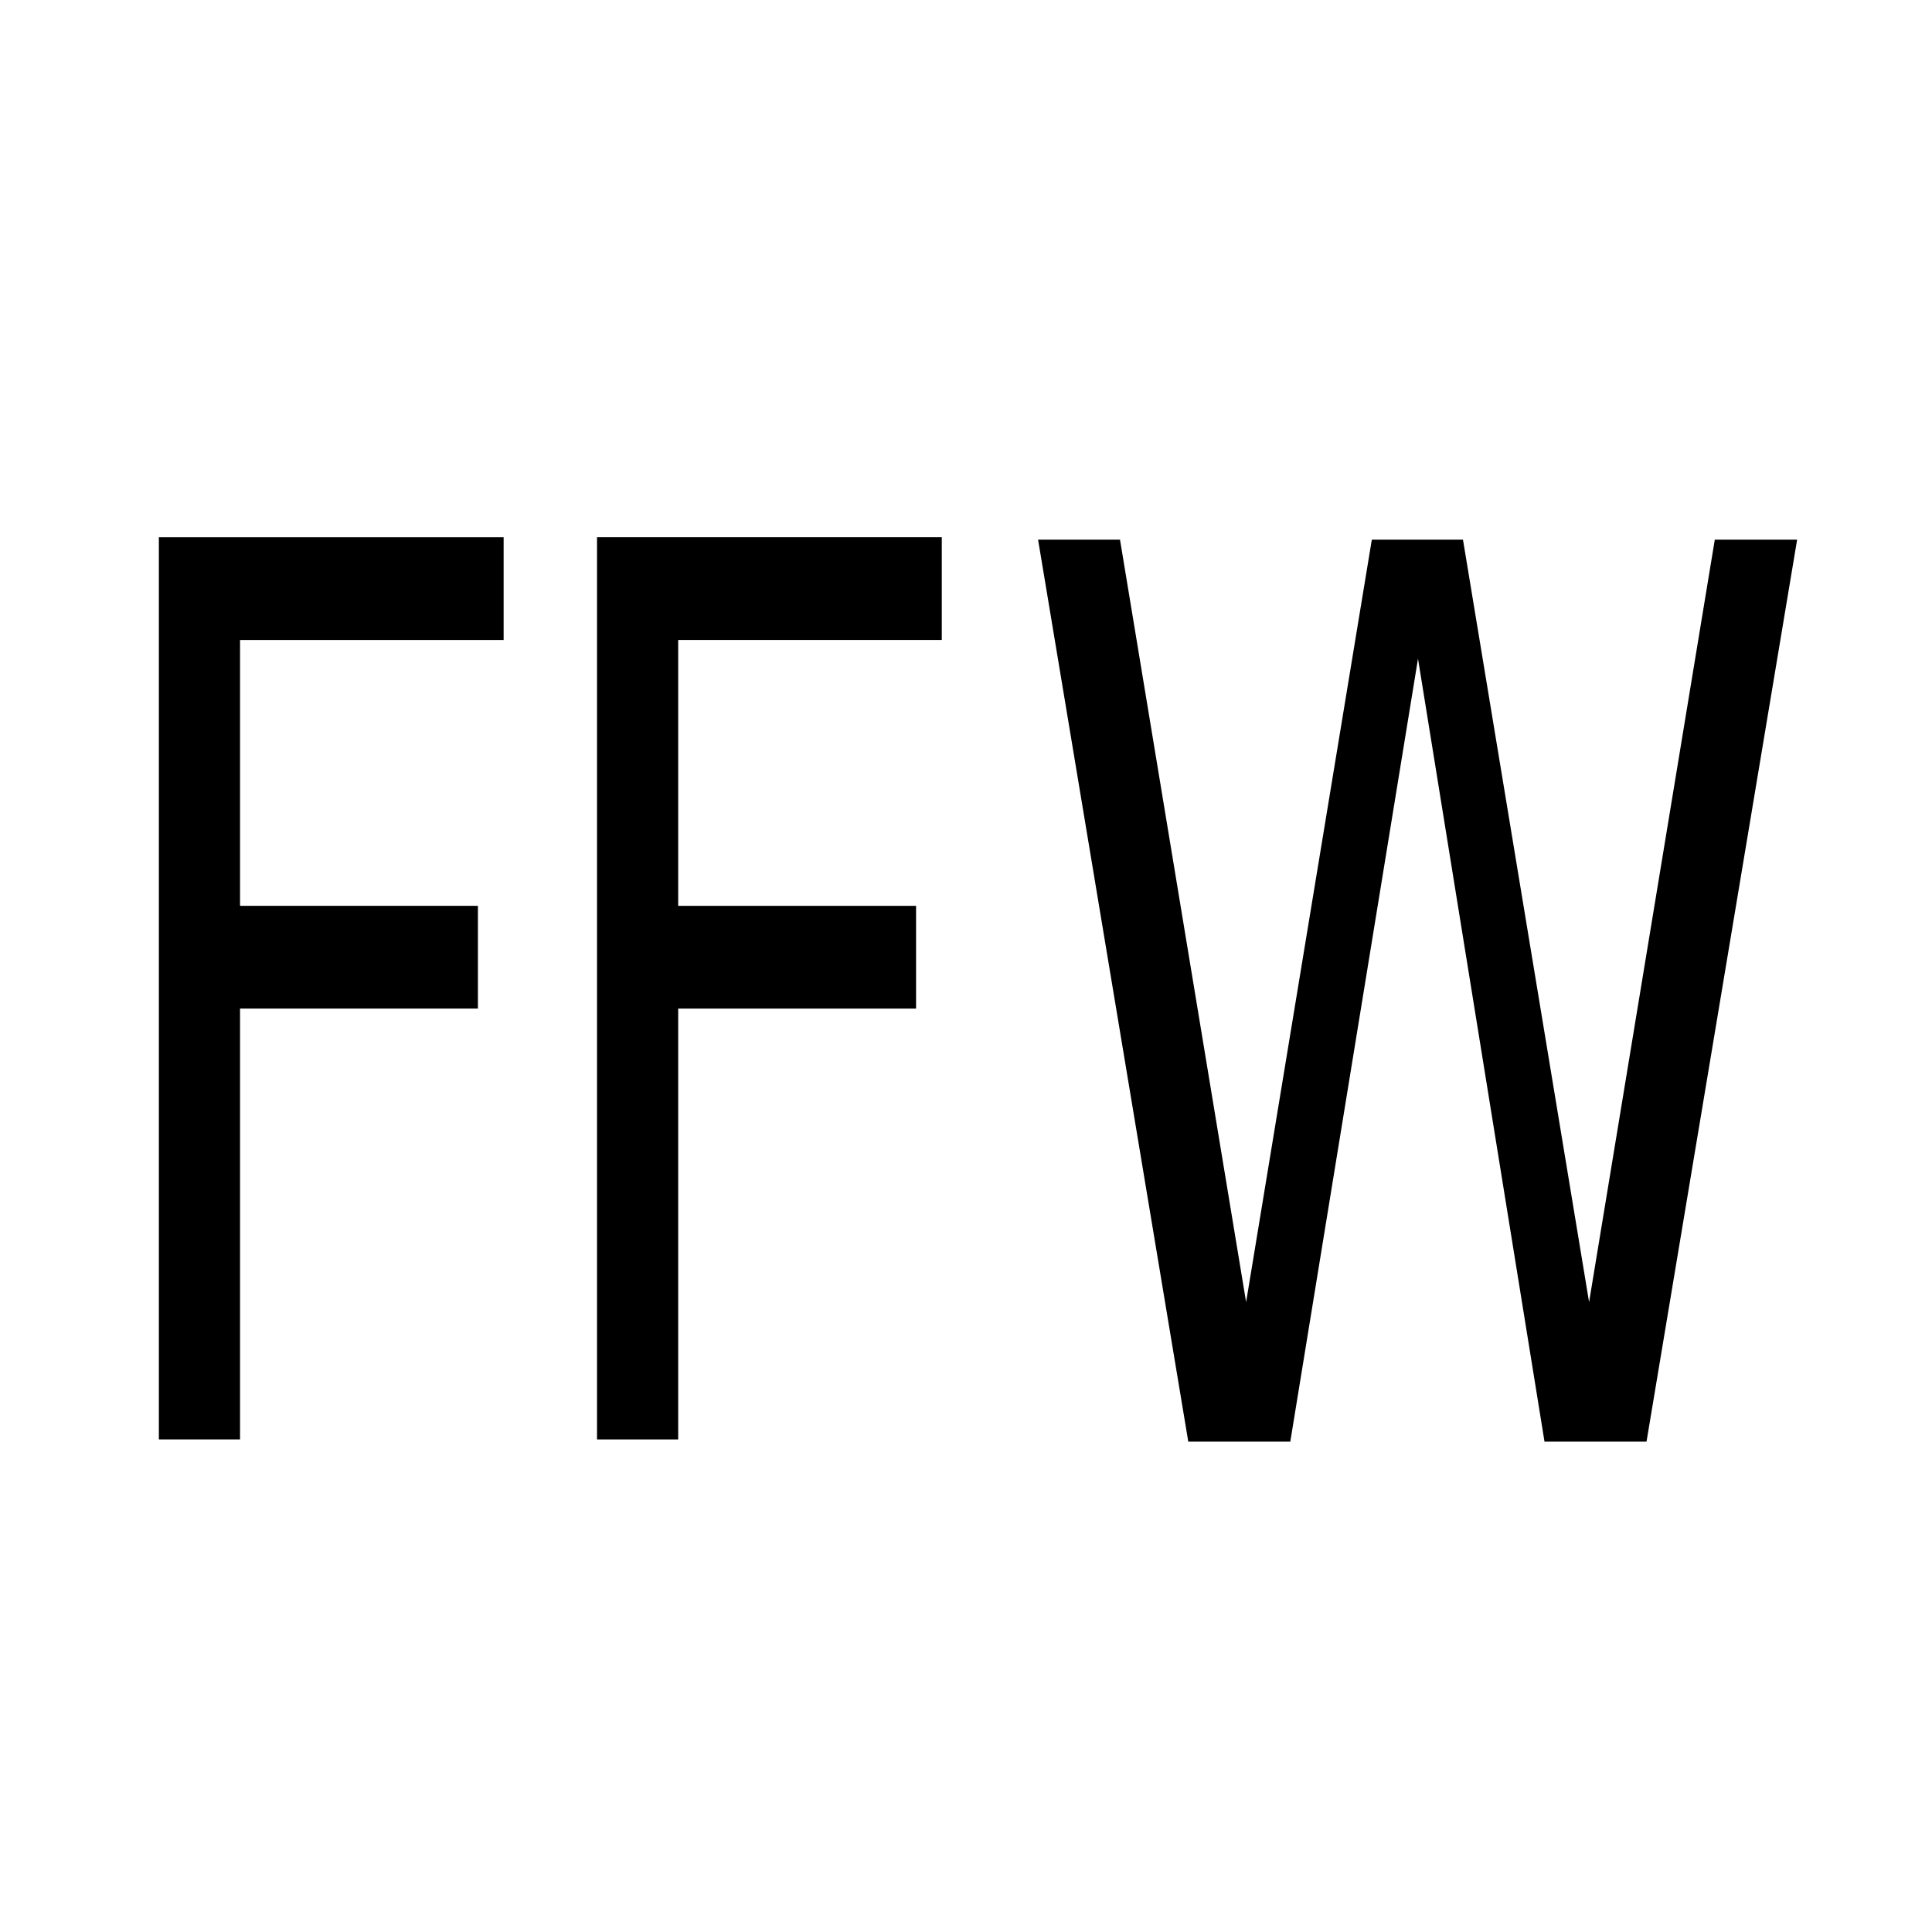
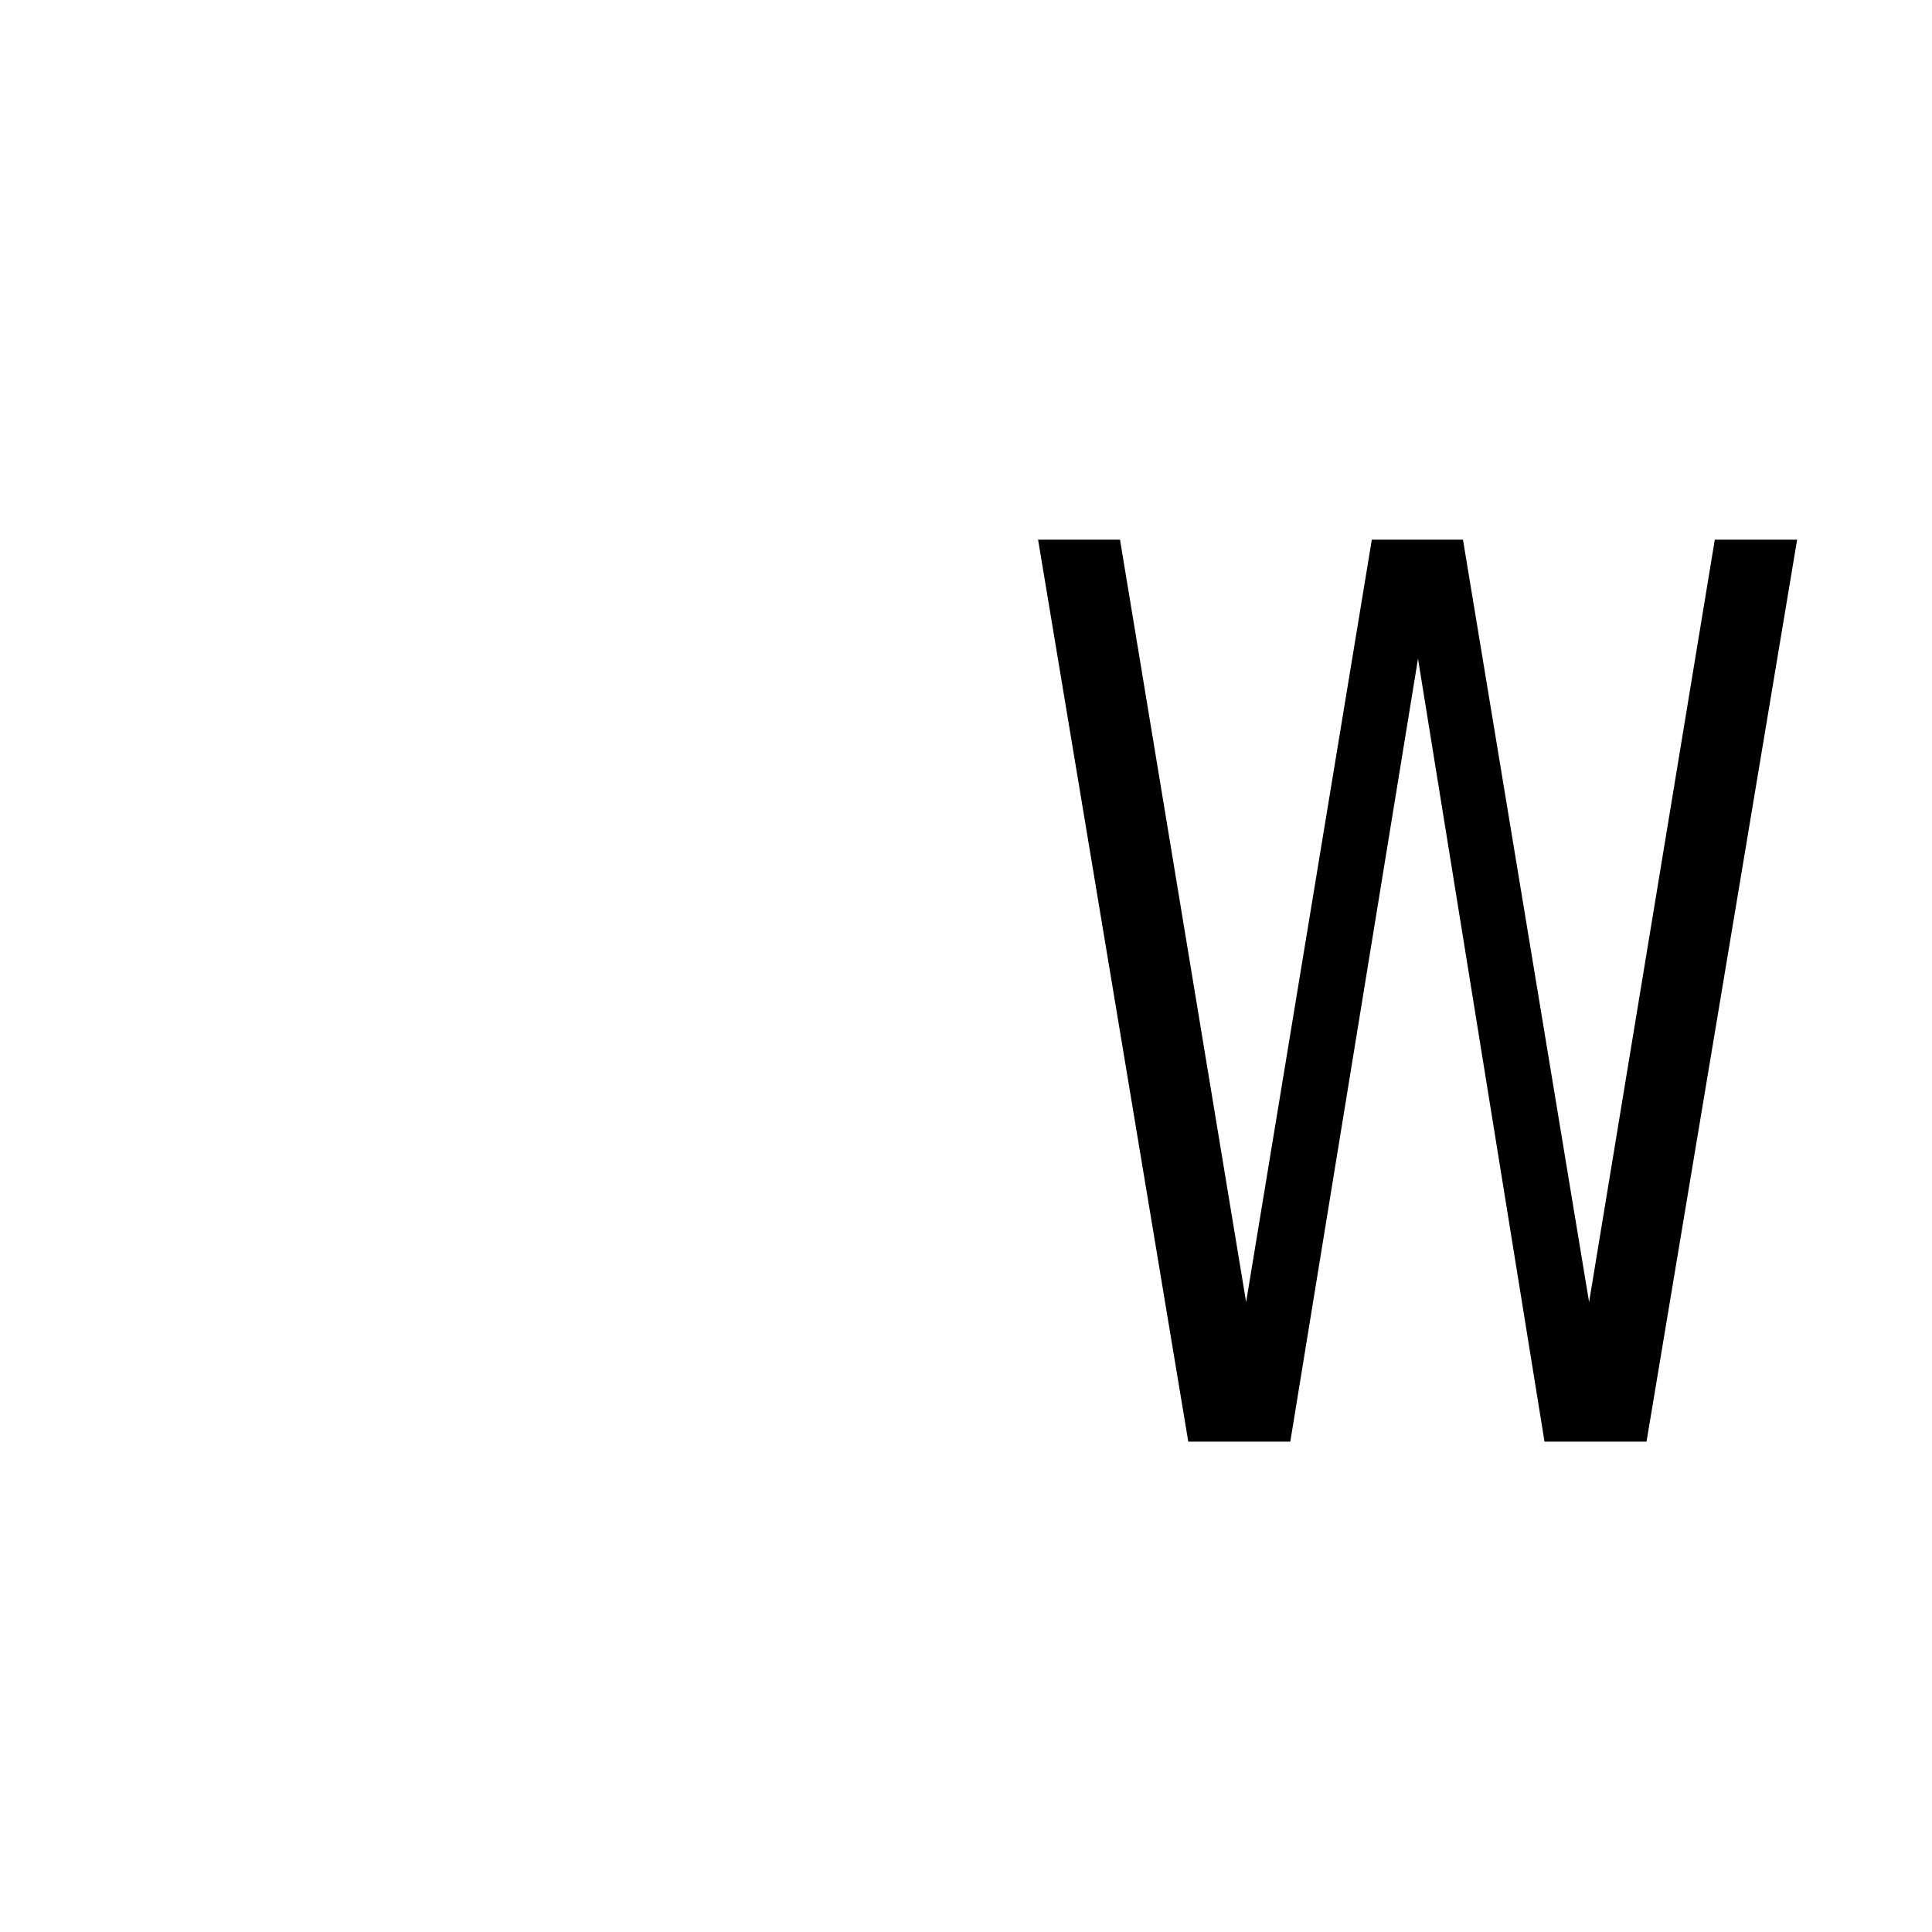
<svg xmlns="http://www.w3.org/2000/svg" xmlns:ns1="http://www.inkscape.org/namespaces/inkscape" xmlns:ns2="http://sodipodi.sourceforge.net/DTD/sodipodi-0.dtd" width="210mm" height="210mm" viewBox="0 0 744.094 744.095" id="svg2" version="1.1" ns1:version="0.92.2 (5c3e80d, 2017-08-06)" ns2:docname="pin_icon.svg">
  <defs id="defs4" />
  <ns2:namedview id="base" pagecolor="#ffffff" bordercolor="#666666" borderopacity="1.0" ns1:pageopacity="0.0" ns1:pageshadow="2" ns1:zoom="0.64524803" ns1:cx="-56.375012" ns1:cy="411.60133" ns1:document-units="px" ns1:current-layer="text821" showgrid="false" ns1:window-width="1920" ns1:window-height="1018" ns1:window-x="-8" ns1:window-y="-8" ns1:window-maximized="1" />
  <g ns1:label="Ebene 1" ns1:groupmode="layer" id="layer1" transform="translate(0,-308.268)">
    <g aria-label="DDA" style="font-style:normal;font-variant:normal;font-weight:normal;font-stretch:normal;font-size:305.35px;line-height:79.518px;font-family:Fingerpop;-inkscape-font-specification:'Fingerpop, Normal';font-variant-ligatures:normal;font-variant-caps:normal;font-variant-numeric:normal;font-feature-settings:normal;text-align:start;letter-spacing:0px;word-spacing:0px;writing-mode:lr-tb;text-anchor:start;fill:#000000;fill-opacity:1;stroke:none;stroke-width:3.181px;stroke-linecap:butt;stroke-linejoin:miter;stroke-opacity:1" id="text821" transform="translate(0,155.625)">
      <g aria-label="FFW" transform="matrix(0.815,0,0,1.226,7.313,27.816)" style="font-style:normal;font-variant:normal;font-weight:normal;font-stretch:normal;font-size:388.68px;line-height:101.219px;font-family:Fingerpop;-inkscape-font-specification:'Fingerpop, Normal';font-variant-ligatures:normal;font-variant-caps:normal;font-variant-numeric:normal;font-feature-settings:normal;text-align:start;letter-spacing:0px;word-spacing:0px;writing-mode:lr-tb;text-anchor:start;fill:#000000;fill-opacity:1;stroke:none;stroke-width:4.049px;stroke-linecap:butt;stroke-linejoin:miter;stroke-opacity:1" id="text828">
        <path d="m 481.591,271.357 h 38.716 l 59.593,239.509 59.403,-239.509 h 43.081 l 59.593,239.509 59.403,-239.509 h 38.906 L 769.116,554.706 H 720.91 L 661.128,308.744 600.776,554.706 h -48.205 z" style="stroke-width:4.049px" id="path834" ns1:connector-curvature="0" />
      </g>
-       <path ns1:connector-curvature="0" d="M 61.187,359.551 H 193.97 v 39.566 H 92.448 v 102.405 h 91.617 v 39.566 H 92.448 v 165.943 h -31.261 z" style="font-style:normal;font-variant:normal;font-weight:normal;font-stretch:normal;font-size:388.68px;line-height:101.219px;font-family:Fingerpop;-inkscape-font-specification:'Fingerpop, Normal';font-variant-ligatures:normal;font-variant-caps:normal;font-variant-numeric:normal;font-feature-settings:normal;text-align:start;letter-spacing:0px;word-spacing:0px;writing-mode:lr-tb;text-anchor:start;fill:#000000;fill-opacity:1;stroke:none;stroke-width:4.049px;stroke-linecap:butt;stroke-linejoin:miter;stroke-opacity:1" id="path832" />
-       <path id="path852" style="font-style:normal;font-variant:normal;font-weight:normal;font-stretch:normal;font-size:388.68px;line-height:101.219px;font-family:Fingerpop;-inkscape-font-specification:'Fingerpop, Normal';font-variant-ligatures:normal;font-variant-caps:normal;font-variant-numeric:normal;font-feature-settings:normal;text-align:start;letter-spacing:0px;word-spacing:0px;writing-mode:lr-tb;text-anchor:start;fill:#000000;fill-opacity:1;stroke:none;stroke-width:4.049px;stroke-linecap:butt;stroke-linejoin:miter;stroke-opacity:1" d="m 229.937,359.551 h 132.783 v 39.566 h -101.522 v 102.405 h 91.617 v 39.566 H 261.198 V 707.03 H 229.937 Z" ns1:connector-curvature="0" />
    </g>
  </g>
</svg>